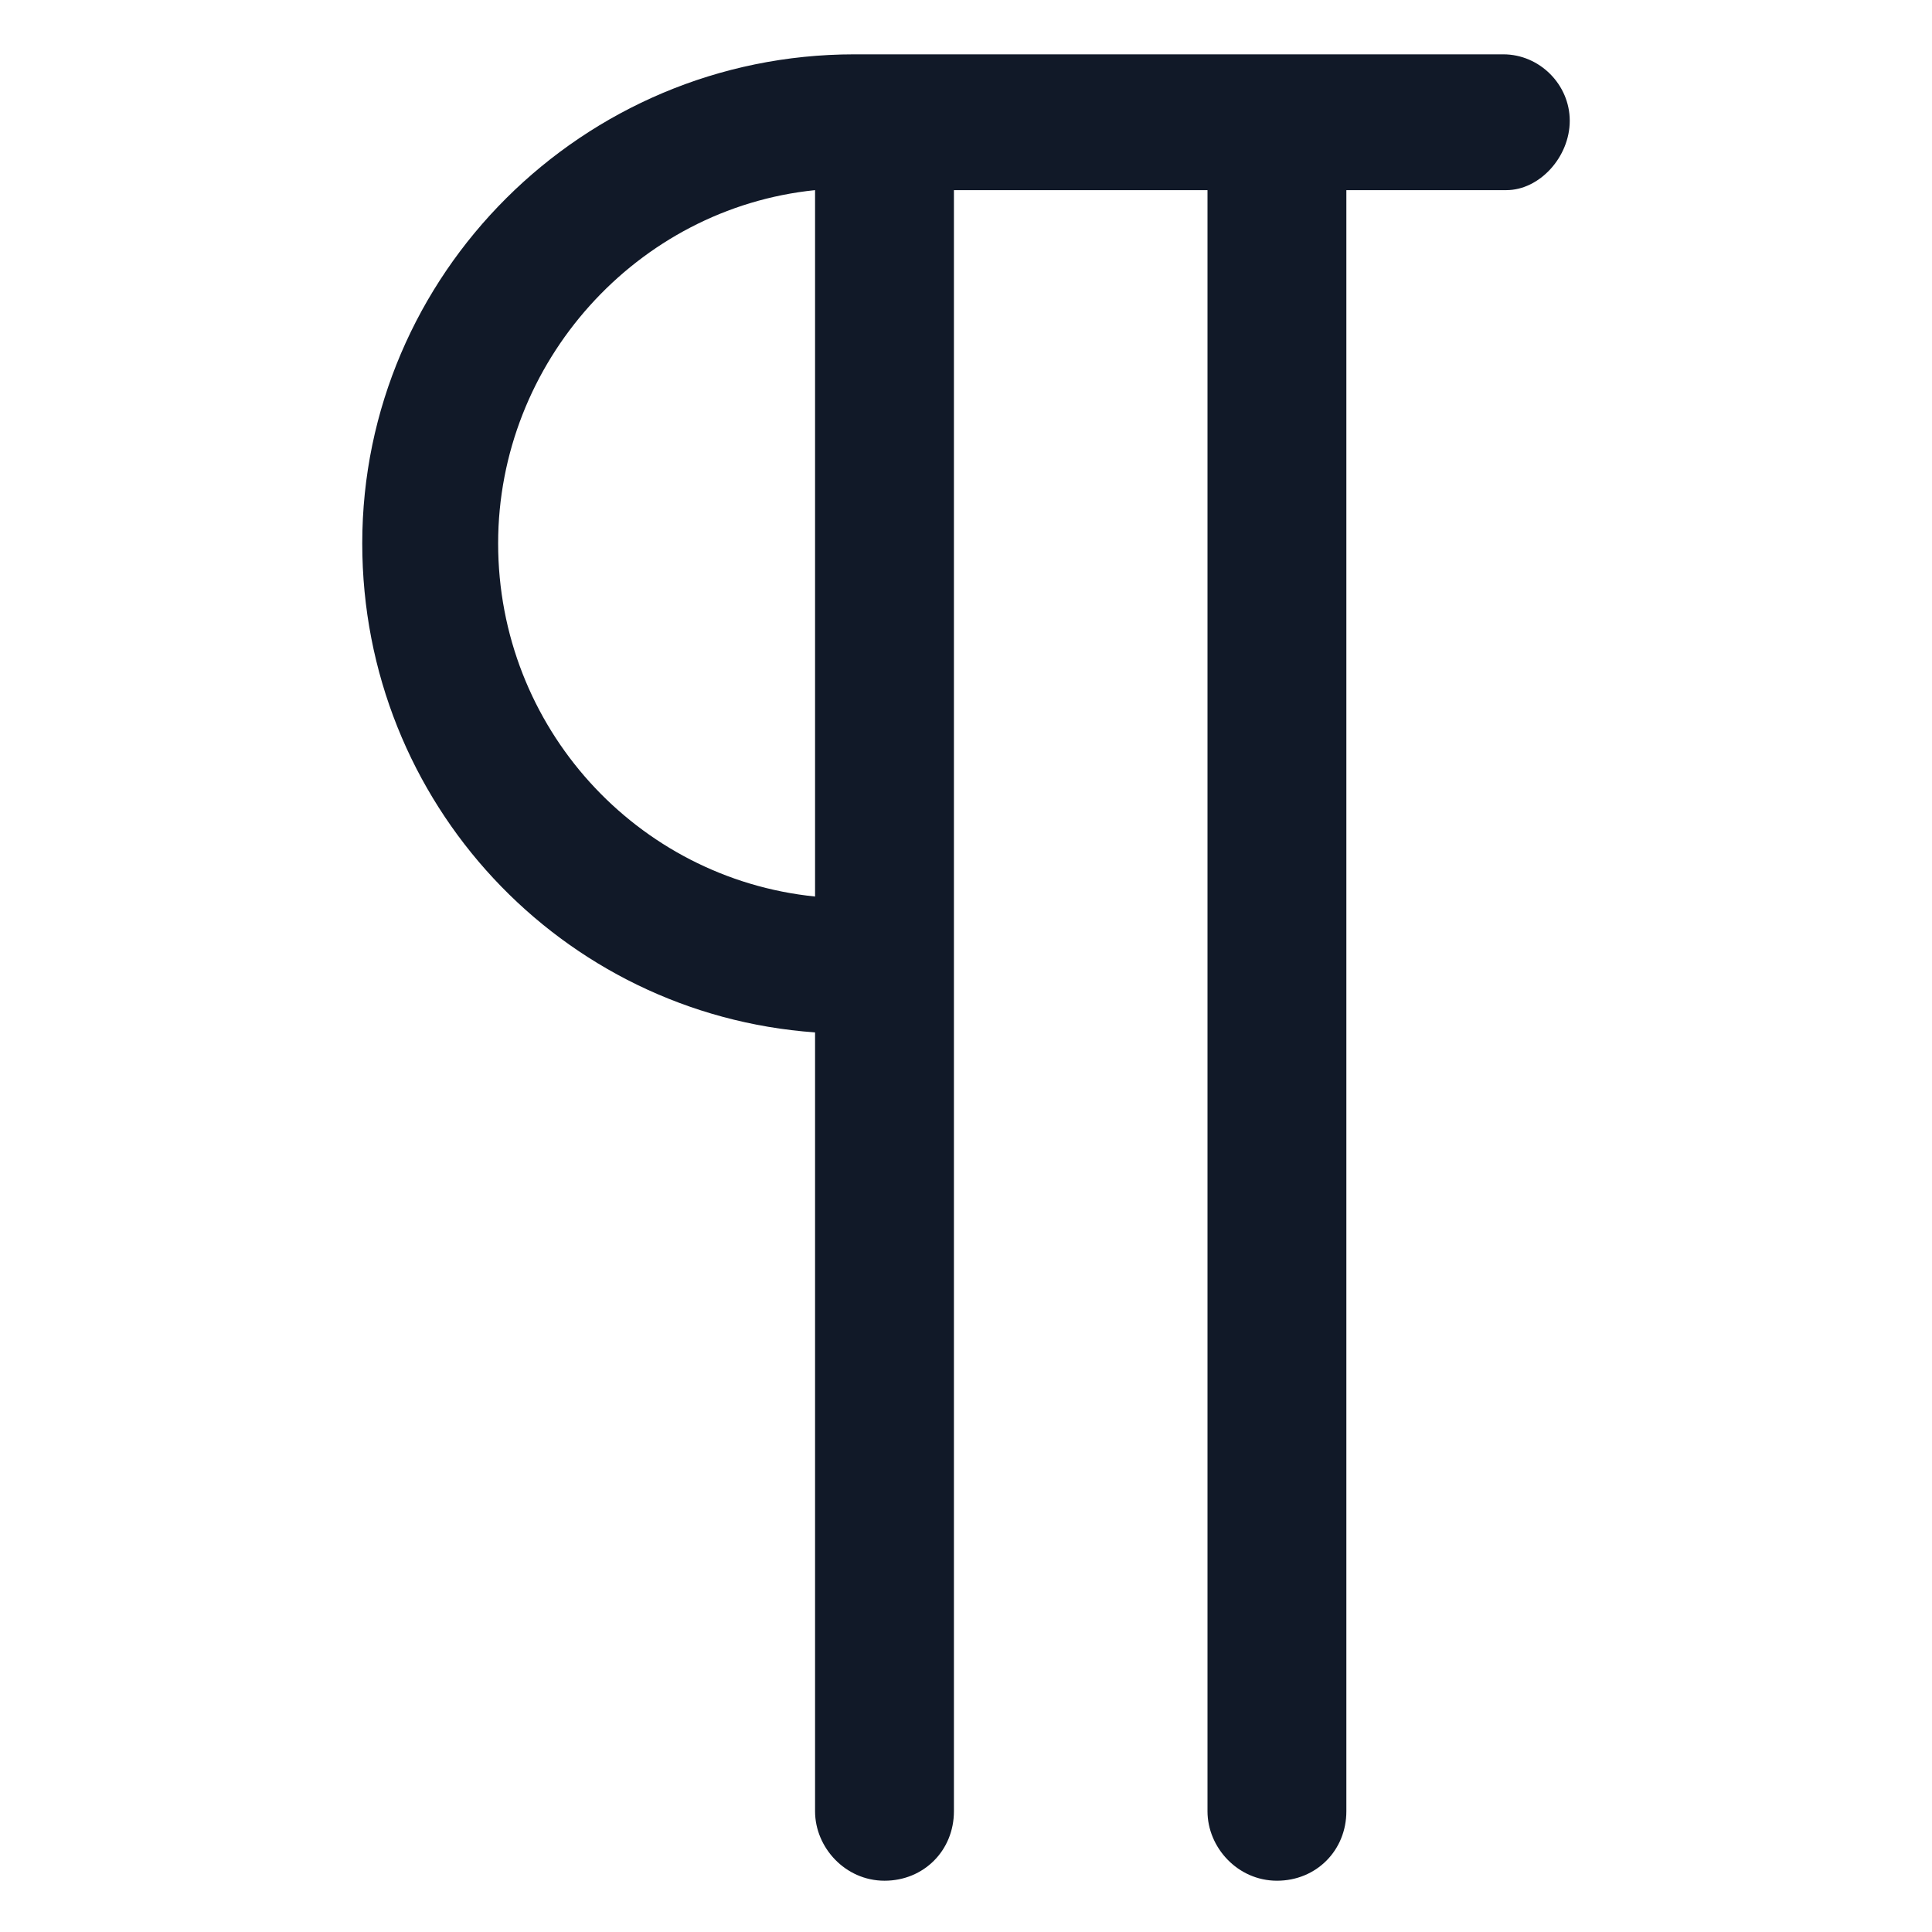
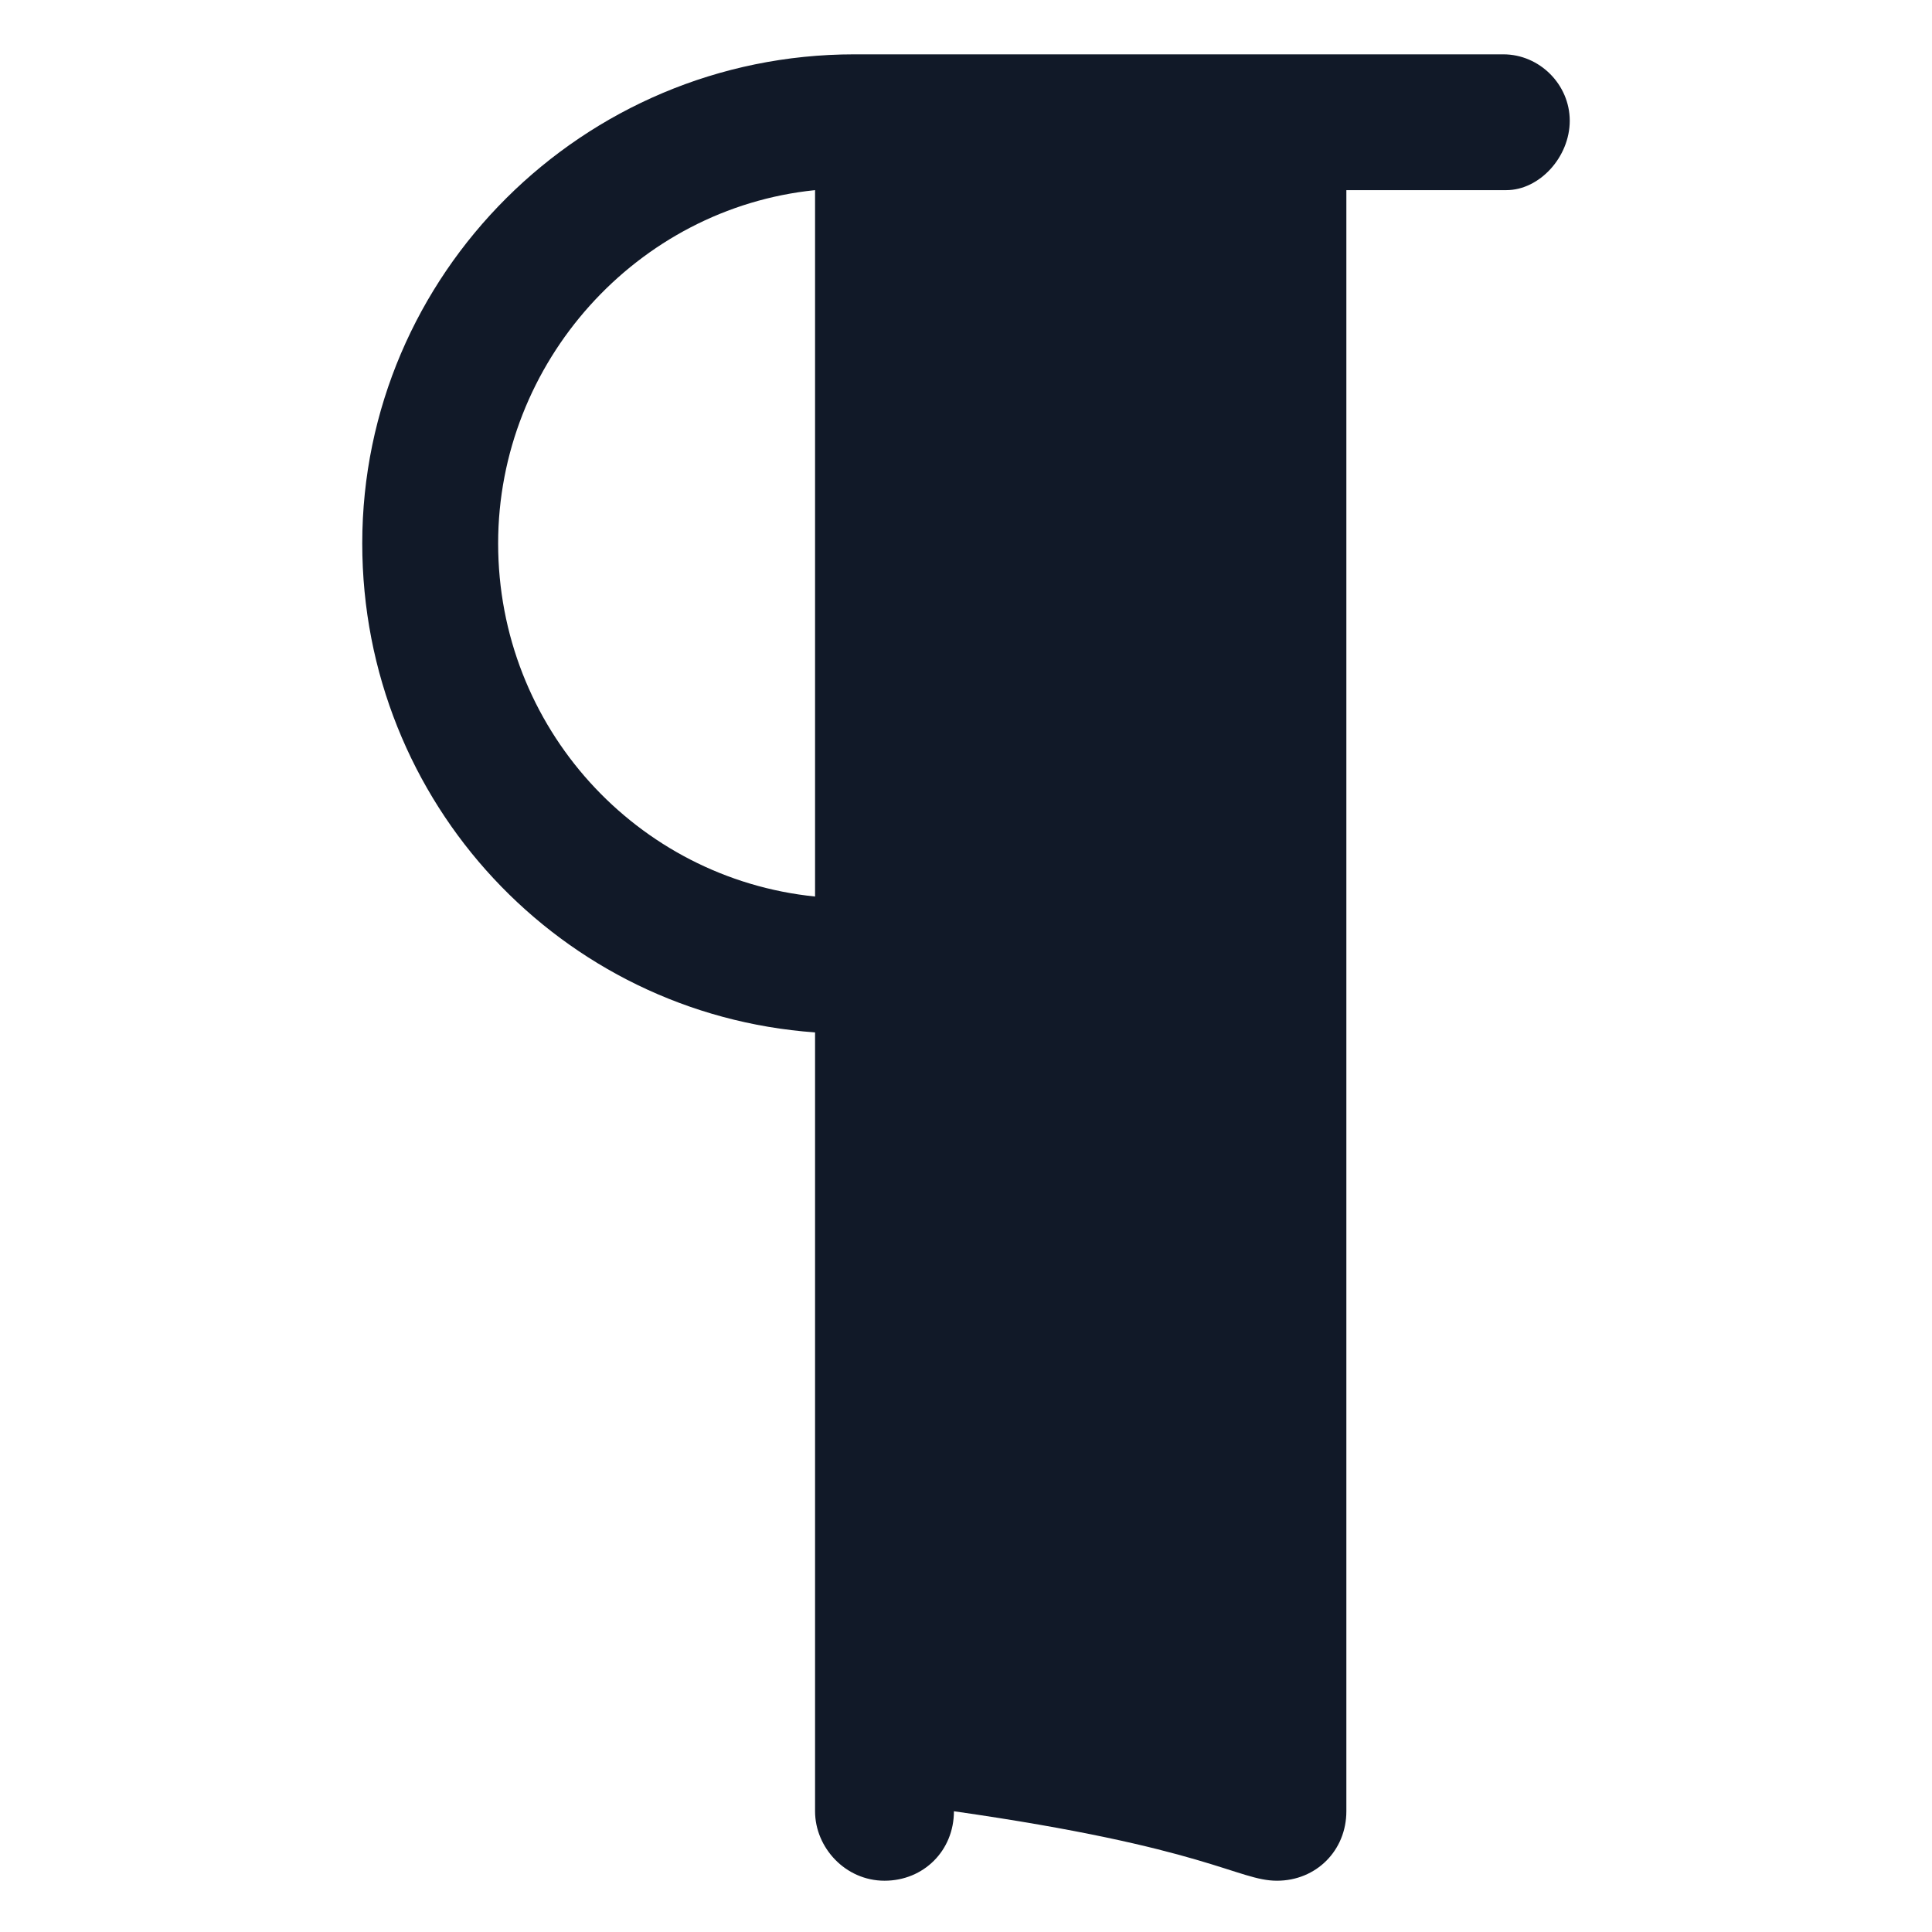
<svg xmlns="http://www.w3.org/2000/svg" width="24" height="24" viewBox="0 0 24 24" fill="none">
-   <path d="M18.675 0.675H10.613C7.237 0.675 4.5 3.412 4.5 6.75C4.5 9.975 6.975 12.6 10.125 12.825V22.5C10.125 22.95 10.5 23.363 10.988 23.363C11.475 23.363 11.85 22.988 11.85 22.5V2.362H15V22.5C15 22.95 15.375 23.363 15.863 23.363C16.35 23.363 16.725 22.988 16.725 22.5V2.362H18.712C19.125 2.362 19.5 1.95 19.5 1.5C19.5 1.05 19.125 0.675 18.675 0.675ZM6.188 6.75C6.188 4.5 7.912 2.587 10.125 2.362V11.137C7.912 10.912 6.188 9.037 6.188 6.75Z" fill="#111928" />
+   <path d="M18.675 0.675H10.613C7.237 0.675 4.5 3.412 4.5 6.75C4.5 9.975 6.975 12.6 10.125 12.825V22.5C10.125 22.95 10.5 23.363 10.988 23.363C11.475 23.363 11.85 22.988 11.85 22.5V2.362V22.5C15 22.95 15.375 23.363 15.863 23.363C16.35 23.363 16.725 22.988 16.725 22.5V2.362H18.712C19.125 2.362 19.5 1.95 19.5 1.5C19.5 1.05 19.125 0.675 18.675 0.675ZM6.188 6.75C6.188 4.5 7.912 2.587 10.125 2.362V11.137C7.912 10.912 6.188 9.037 6.188 6.75Z" fill="#111928" />
</svg>